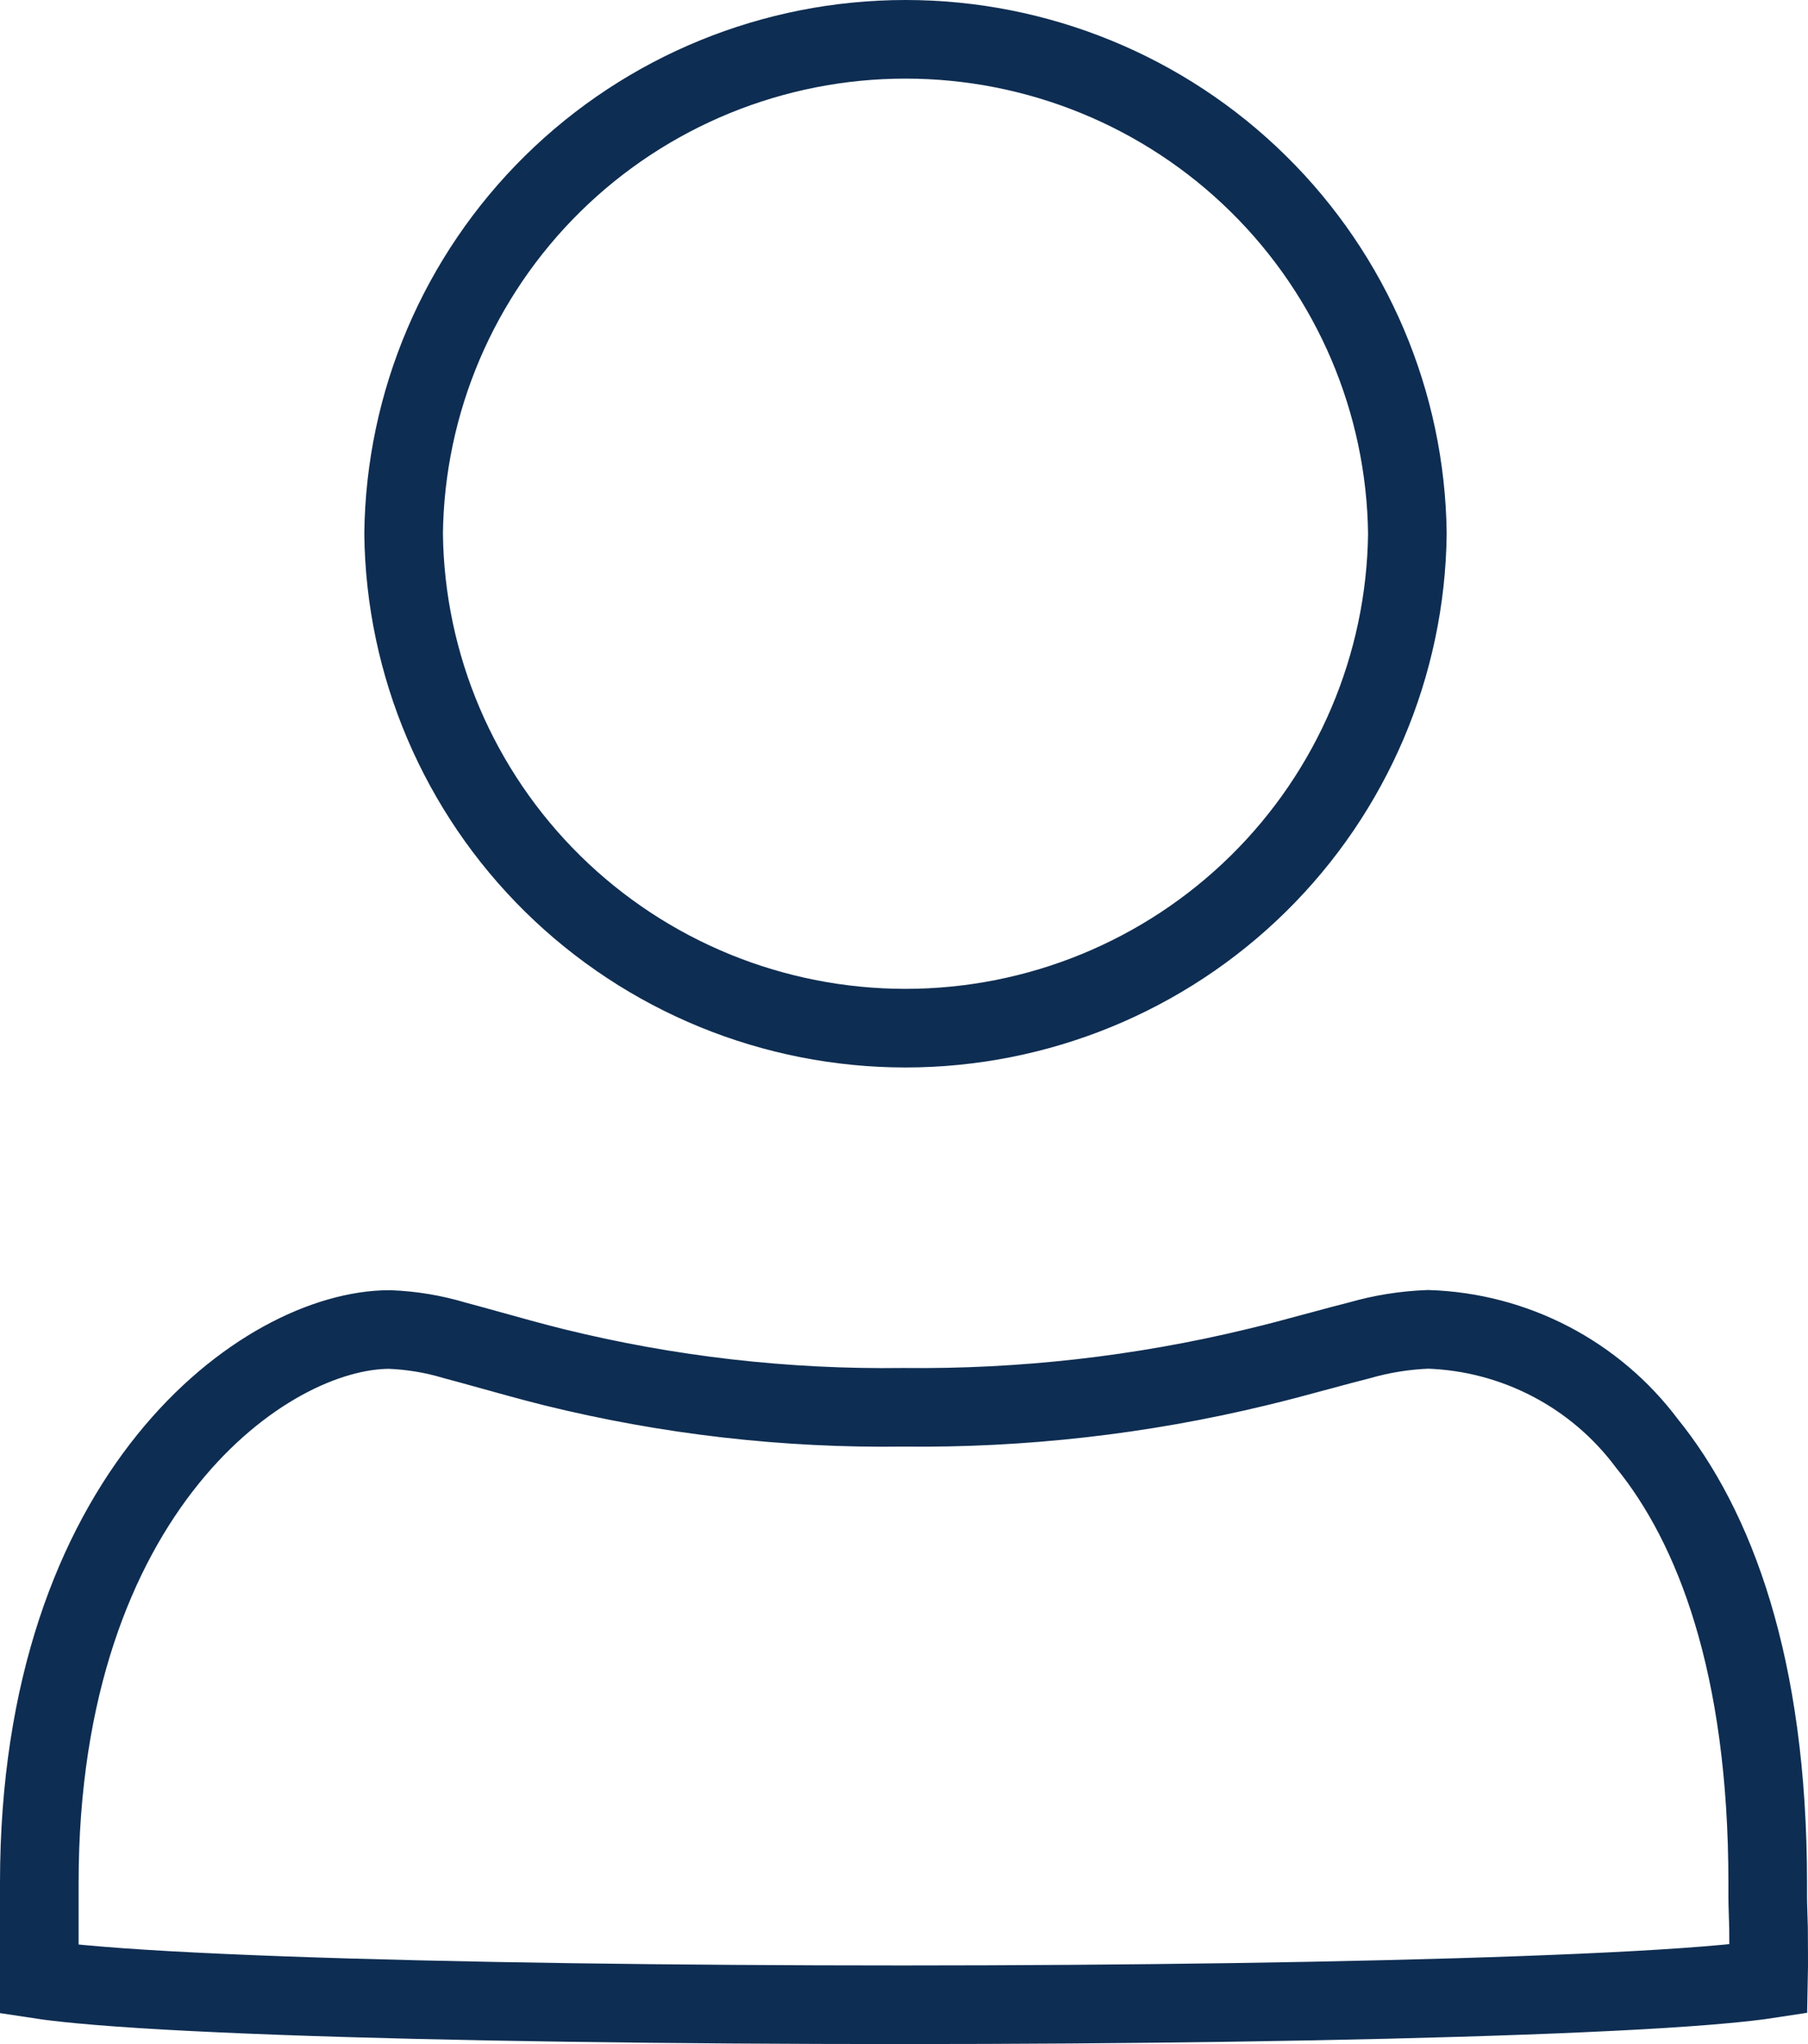
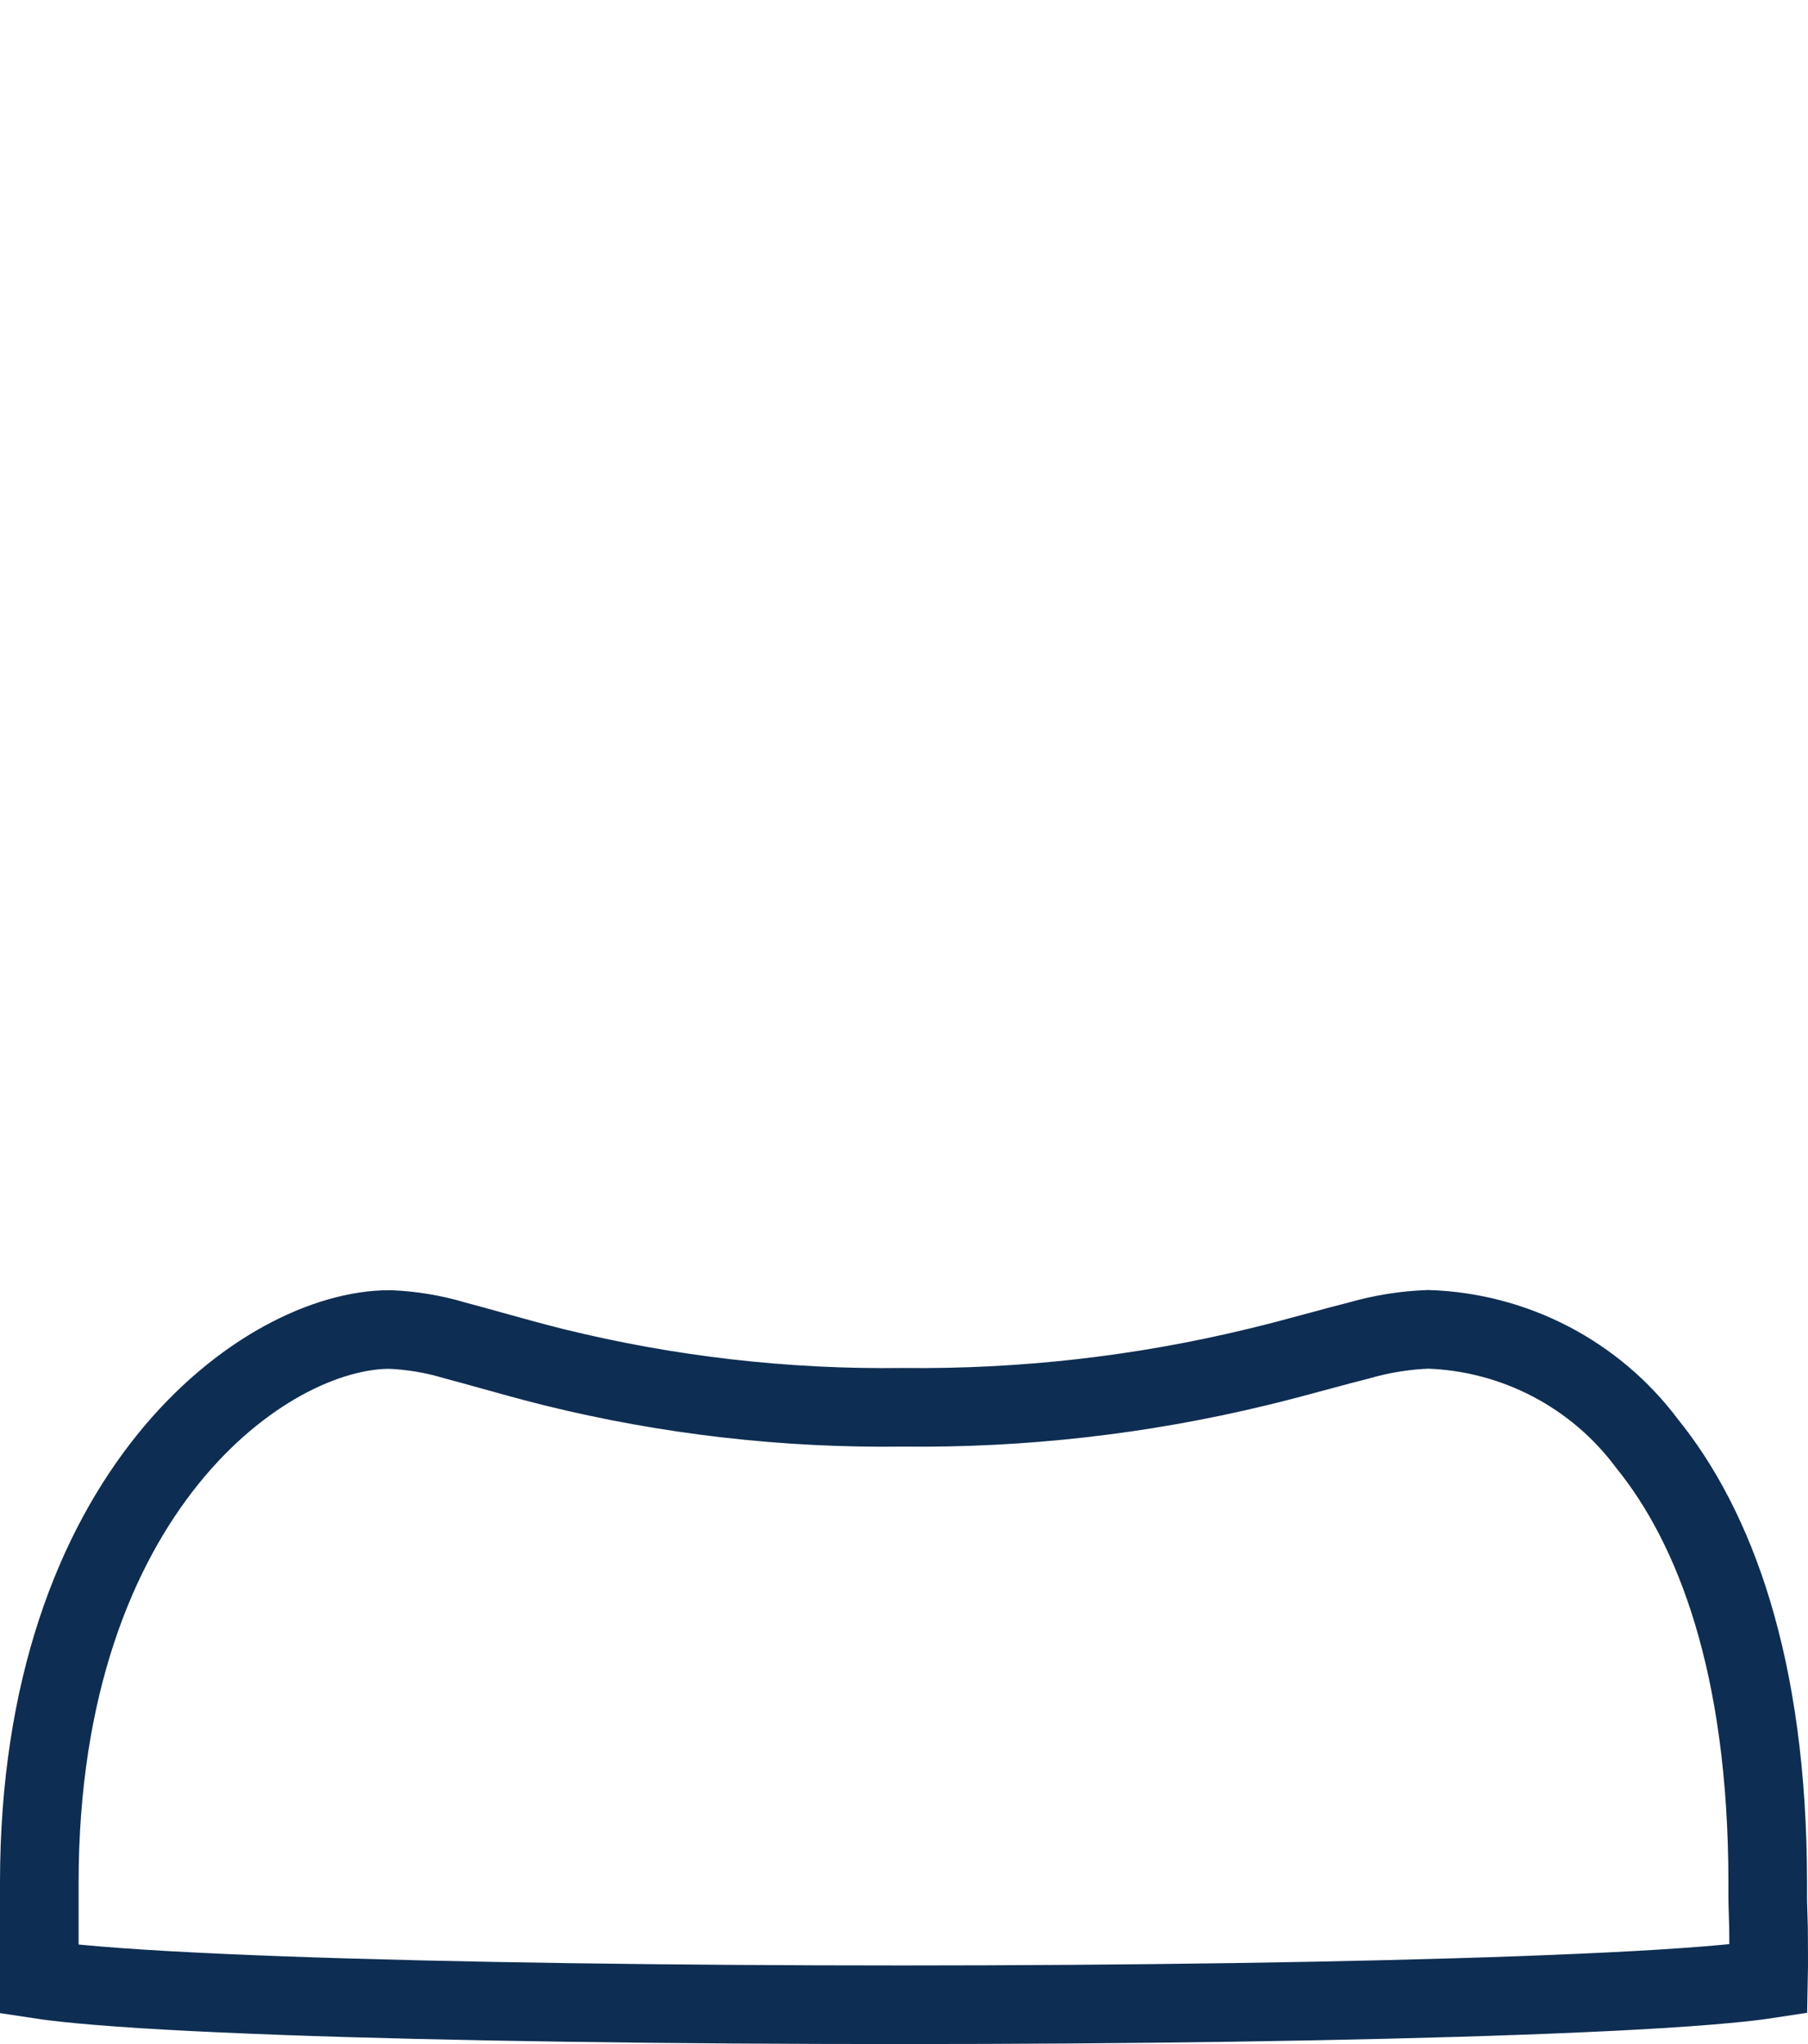
<svg xmlns="http://www.w3.org/2000/svg" width="46" height="52" viewBox="0 0 46 52" fill="none">
  <path d="M44.975 47.895V47.942V48.023C44.975 48.077 44.975 48.156 44.975 48.256C44.975 48.454 44.989 48.733 44.996 49.049C44.996 49.458 45.005 49.916 44.996 50.344C44.723 50.386 44.362 50.428 43.915 50.47C42.683 50.586 40.9 50.682 38.743 50.761C34.437 50.919 28.695 51 22.947 51C17.199 51 11.464 50.925 7.168 50.767C5.017 50.688 3.246 50.591 2.019 50.474C1.601 50.434 1.262 50.394 1 50.354V47.898C1 37.932 6.755 33.822 9.913 33.822C10.473 33.844 11.028 33.936 11.564 34.097C11.805 34.16 12.101 34.243 12.43 34.334C12.934 34.474 13.511 34.636 14.083 34.779C16.994 35.498 19.984 35.841 22.982 35.801C26.011 35.835 29.032 35.493 31.976 34.781C32.504 34.655 32.971 34.529 33.404 34.411L33.589 34.362C33.95 34.264 34.275 34.176 34.583 34.099C35.155 33.934 35.744 33.84 36.338 33.818C37.424 33.854 38.488 34.133 39.451 34.635C40.413 35.137 41.251 35.848 41.9 36.717C43.618 38.834 44.975 42.359 44.975 47.895Z" stroke="#0E2D52" stroke-width="2" />
-   <path d="M10.269 13.578C10.308 10.229 11.671 7.03 14.061 4.675C16.451 2.32 19.677 1 23.038 1C26.398 1 29.624 2.32 32.014 4.675C34.405 7.03 35.767 10.229 35.807 13.578C35.767 16.927 34.405 20.126 32.014 22.481C29.624 24.835 26.398 26.156 23.038 26.156C19.677 26.156 16.451 24.835 14.061 22.481C11.671 20.126 10.308 16.927 10.269 13.578Z" stroke="#0E2D52" stroke-width="2" />
</svg>